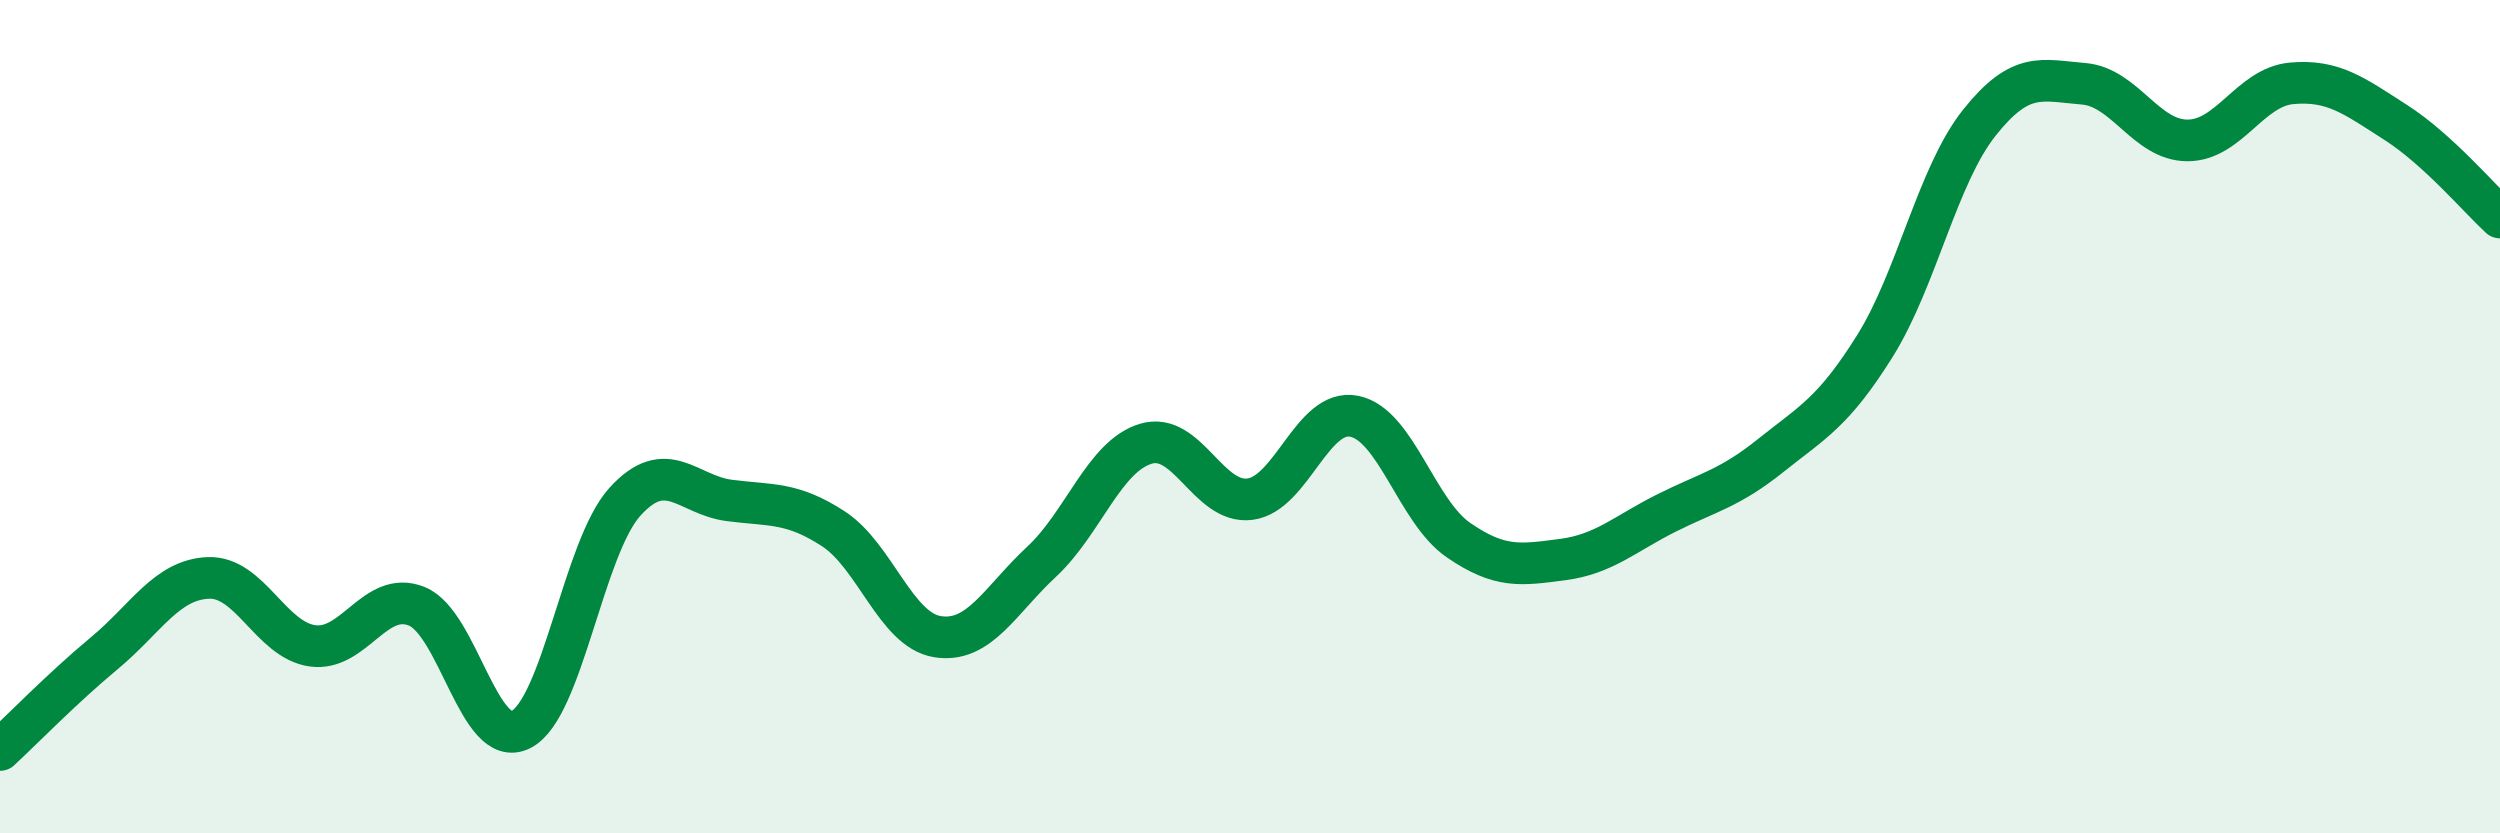
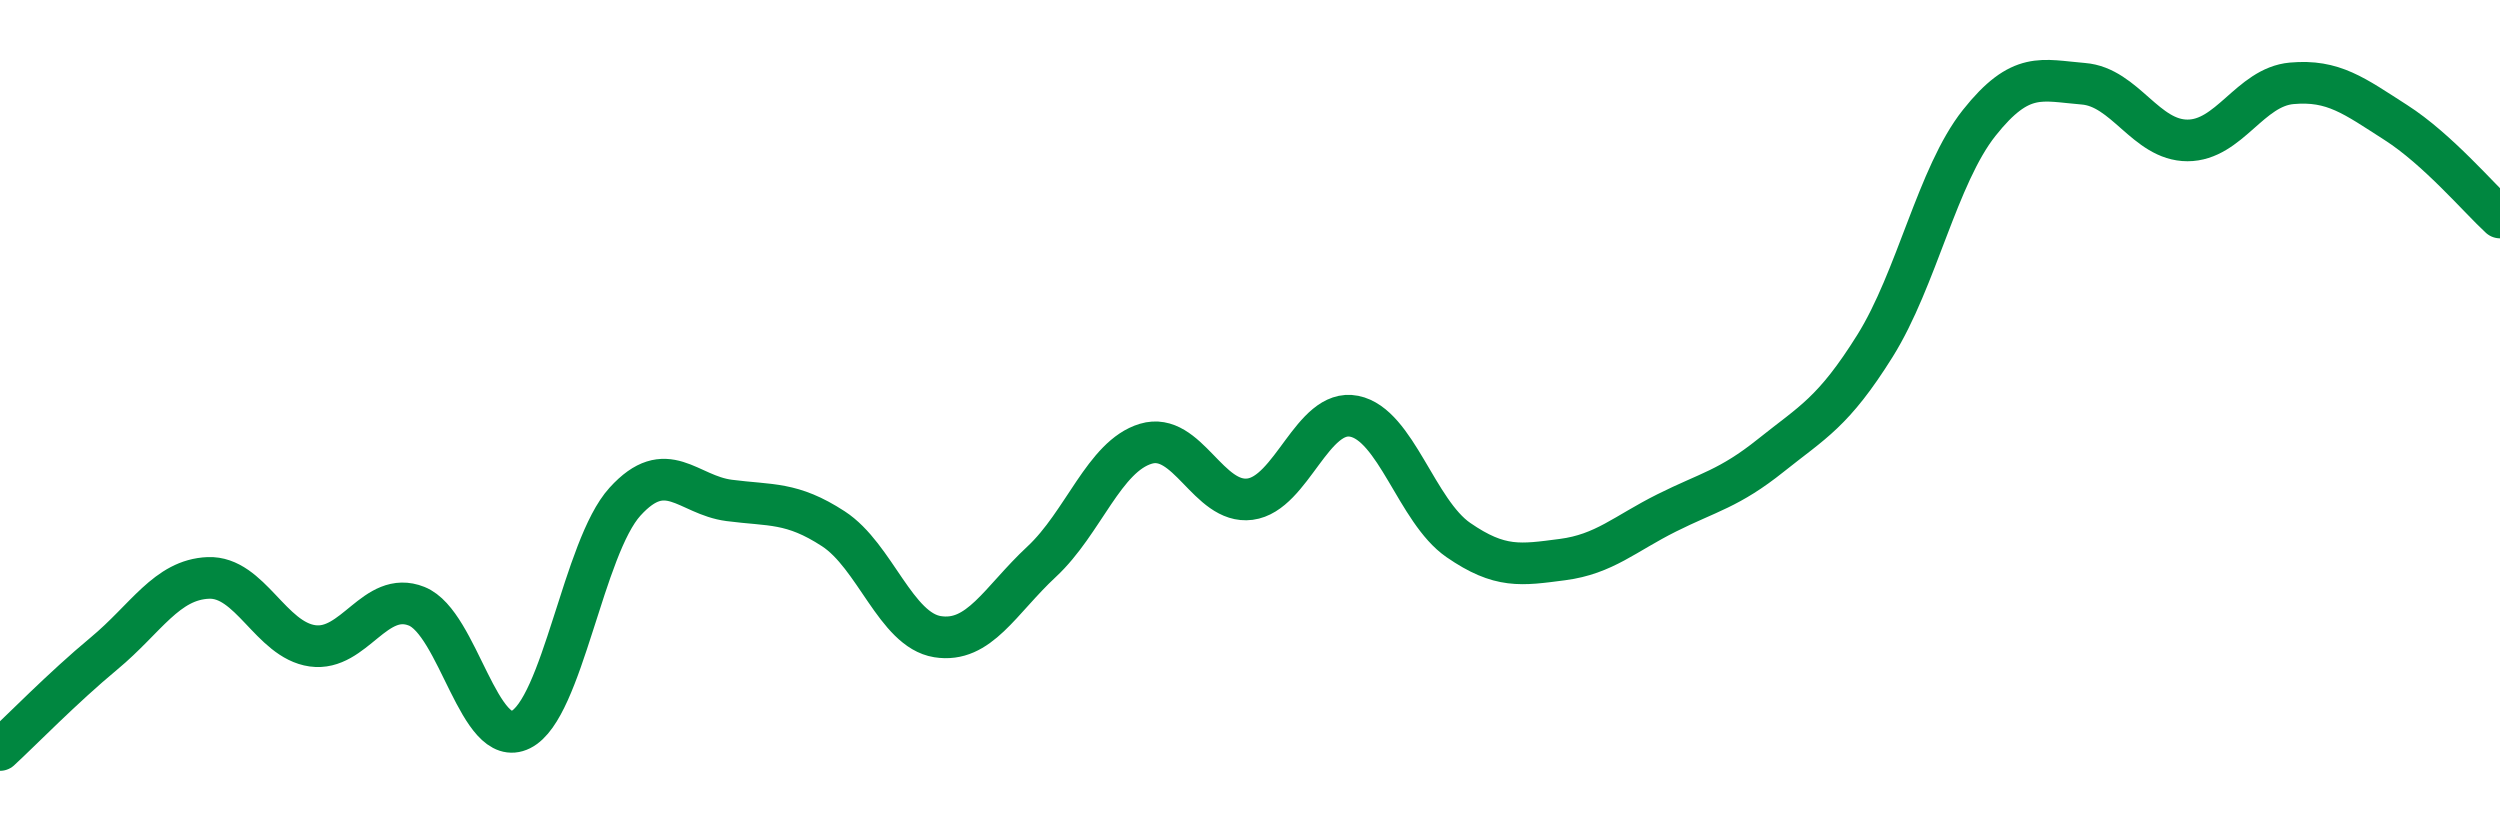
<svg xmlns="http://www.w3.org/2000/svg" width="60" height="20" viewBox="0 0 60 20">
-   <path d="M 0,18 C 0.5,17.54 1.5,16.51 2.5,15.68 C 3.5,14.85 4,13.91 5,13.87 C 6,13.83 6.5,15.36 7.5,15.5 C 8.5,15.64 9,14.15 10,14.55 C 11,14.95 11.5,18.01 12.5,17.51 C 13.5,17.01 14,13.14 15,12.04 C 16,10.94 16.5,11.88 17.5,12.01 C 18.5,12.14 19,12.04 20,12.69 C 21,13.34 21.5,15.12 22.5,15.28 C 23.5,15.44 24,14.41 25,13.48 C 26,12.55 26.5,10.95 27.5,10.65 C 28.5,10.35 29,12.11 30,11.98 C 31,11.85 31.5,9.79 32.5,9.99 C 33.5,10.19 34,12.27 35,12.96 C 36,13.65 36.5,13.56 37.5,13.43 C 38.5,13.3 39,12.81 40,12.31 C 41,11.81 41.5,11.73 42.5,10.93 C 43.5,10.13 44,9.9 45,8.3 C 46,6.7 46.5,4.21 47.5,2.95 C 48.5,1.69 49,1.93 50,2.01 C 51,2.09 51.5,3.37 52.5,3.37 C 53.5,3.37 54,2.09 55,2 C 56,1.91 56.5,2.3 57.5,2.94 C 58.5,3.58 59.5,4.76 60,5.22L60 20L0 20Z" fill="#008740" opacity="0.1" stroke-linecap="round" stroke-linejoin="round" />
  <path d="M 0,18 C 0.5,17.54 1.5,16.51 2.5,15.68 C 3.5,14.85 4,13.91 5,13.87 C 6,13.83 6.5,15.36 7.5,15.5 C 8.5,15.64 9,14.15 10,14.55 C 11,14.95 11.5,18.01 12.5,17.51 C 13.5,17.01 14,13.14 15,12.04 C 16,10.94 16.5,11.88 17.5,12.01 C 18.5,12.14 19,12.04 20,12.69 C 21,13.34 21.5,15.12 22.5,15.28 C 23.5,15.44 24,14.41 25,13.48 C 26,12.55 26.5,10.95 27.5,10.65 C 28.5,10.35 29,12.11 30,11.98 C 31,11.85 31.5,9.79 32.5,9.99 C 33.5,10.19 34,12.27 35,12.96 C 36,13.65 36.5,13.56 37.5,13.43 C 38.5,13.3 39,12.81 40,12.31 C 41,11.81 41.5,11.73 42.5,10.93 C 43.5,10.13 44,9.9 45,8.3 C 46,6.7 46.5,4.21 47.5,2.95 C 48.5,1.69 49,1.93 50,2.01 C 51,2.09 51.5,3.37 52.5,3.37 C 53.5,3.37 54,2.09 55,2 C 56,1.91 56.5,2.3 57.5,2.94 C 58.5,3.58 59.5,4.76 60,5.22" stroke="#008740" stroke-width="1" fill="none" stroke-linecap="round" stroke-linejoin="round" />
</svg>